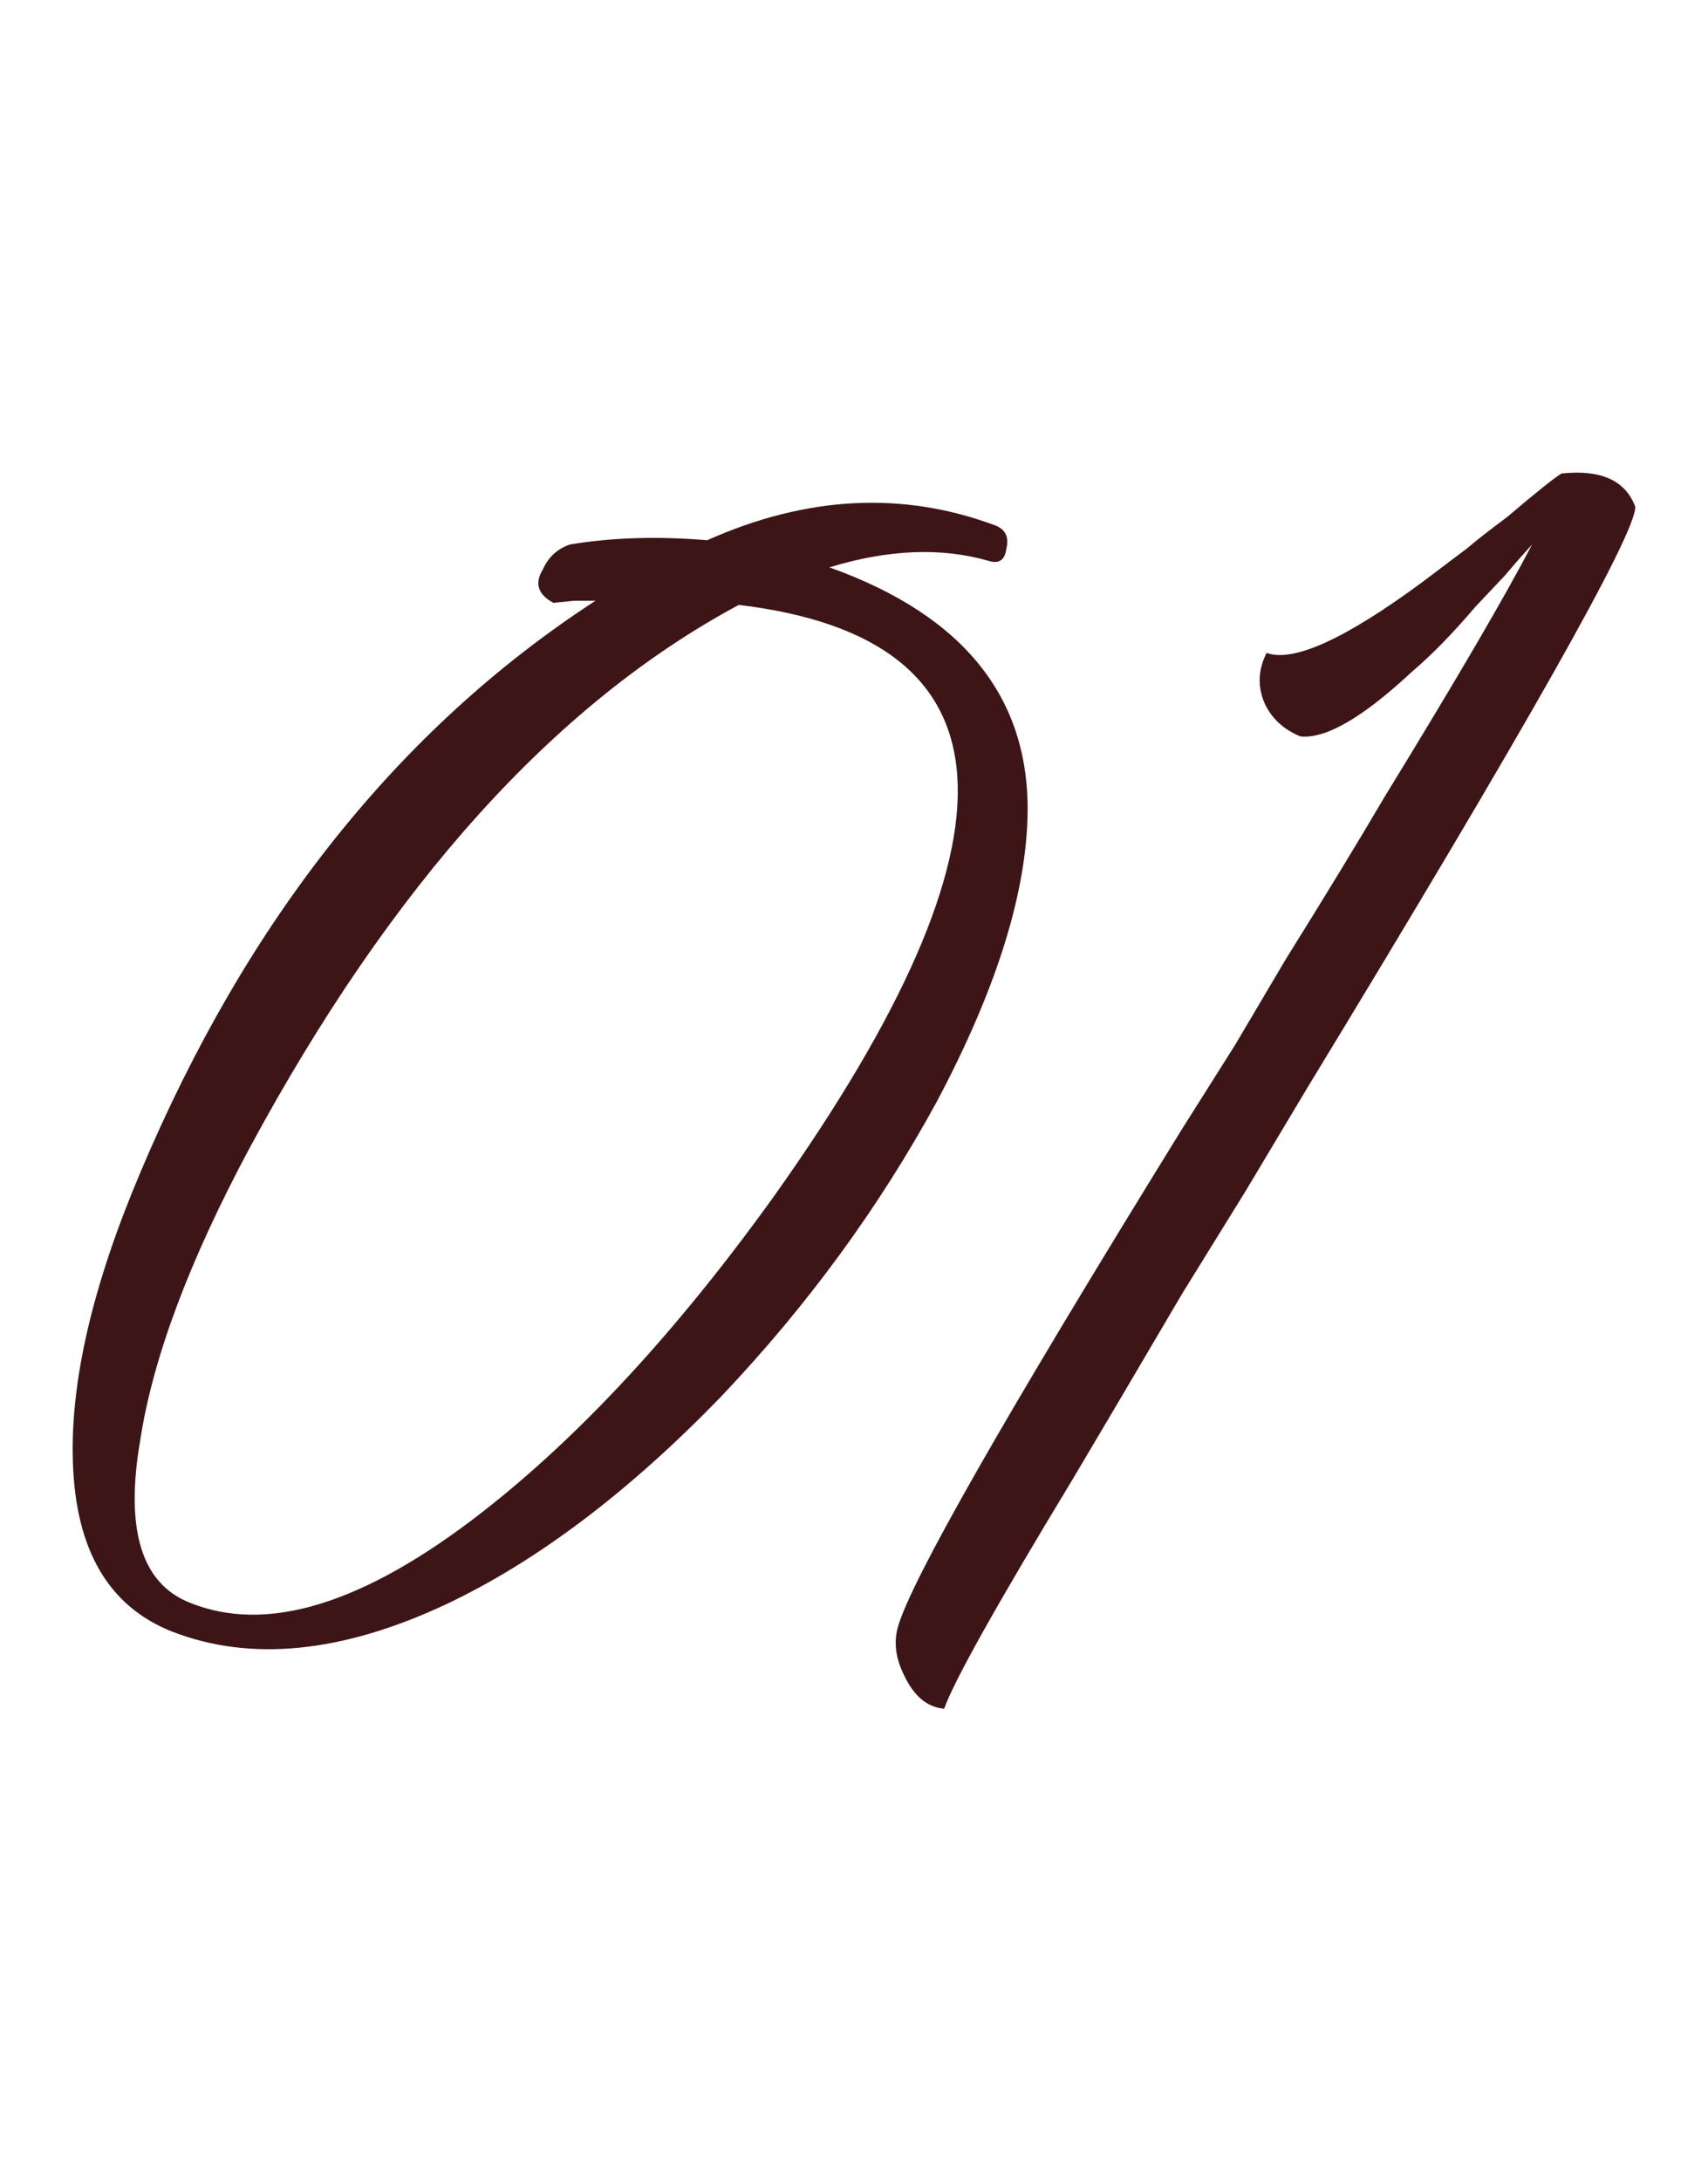
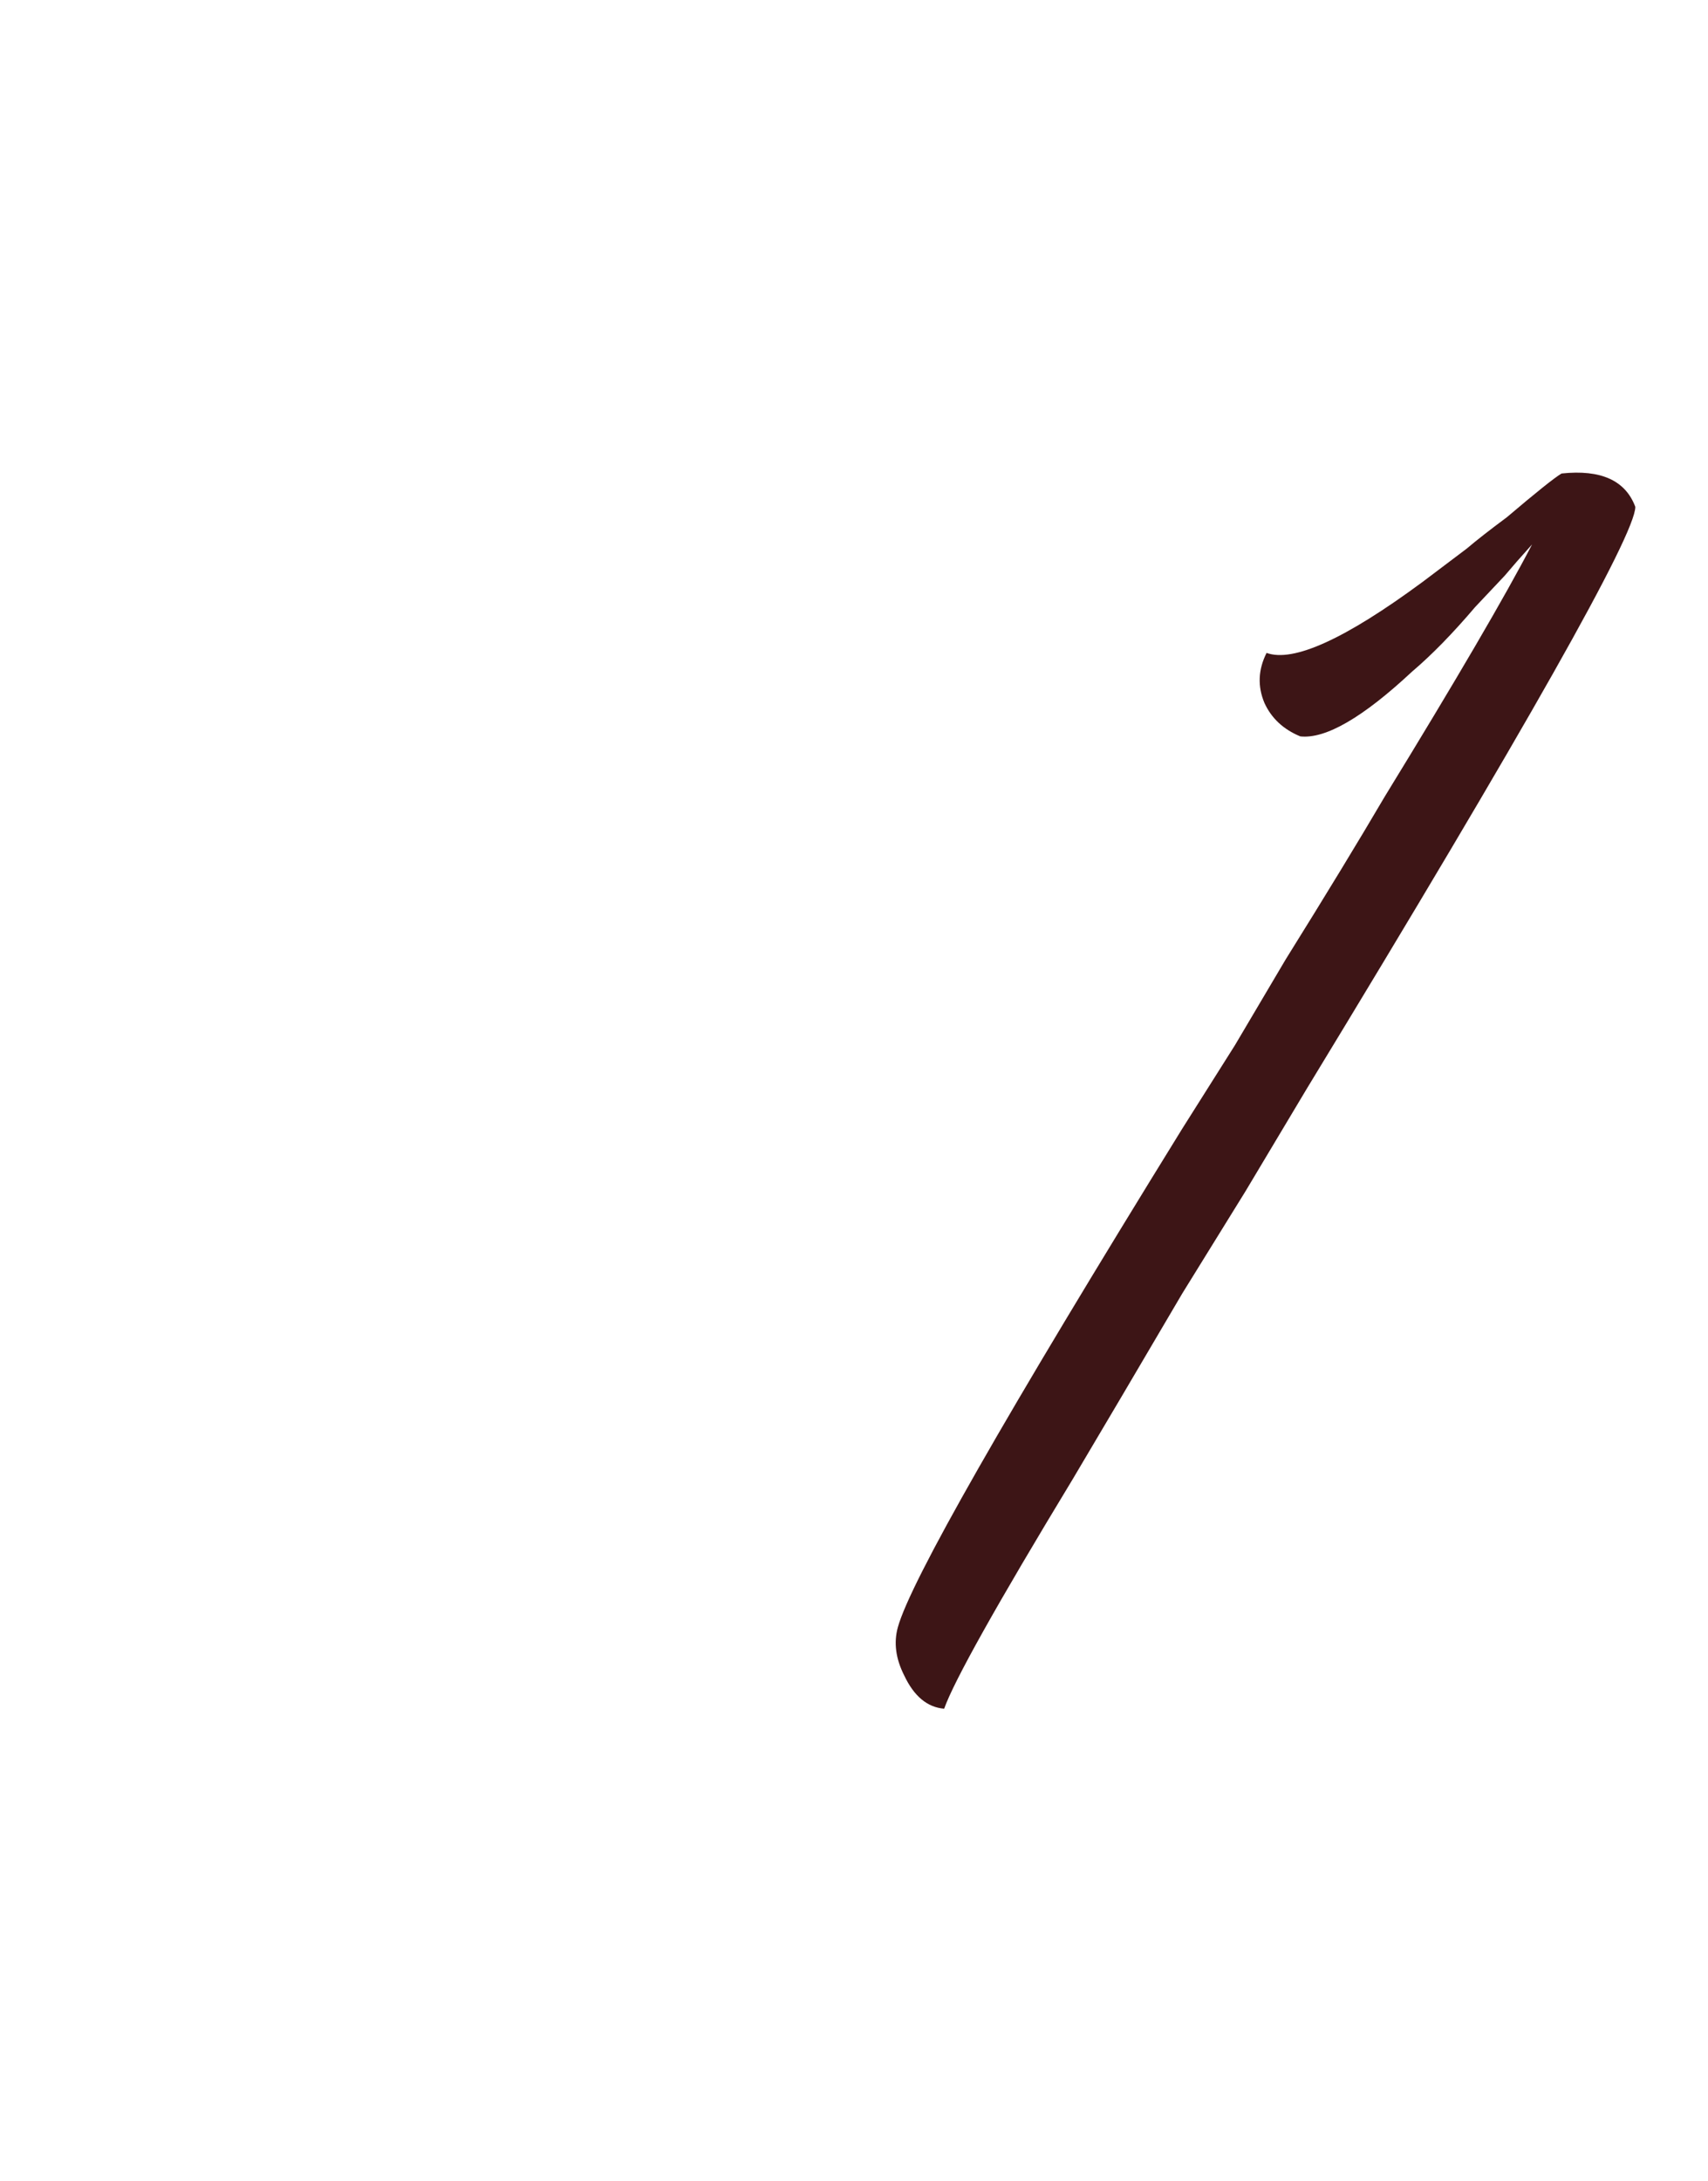
<svg xmlns="http://www.w3.org/2000/svg" width="47" height="60" viewBox="0 0 47 60" fill="none">
-   <path d="M22.823 15.606C26.572 16.945 28.389 19.26 28.273 22.551C28.196 24.732 27.365 27.314 25.78 30.299C24.195 33.207 22.223 35.904 19.865 38.391C17.314 41.031 14.782 42.944 12.27 44.13C9.409 45.469 6.896 45.718 4.732 44.877C2.992 44.188 2.084 42.638 2.006 40.228C1.929 38.008 2.548 35.349 3.862 32.25C6.8 25.286 10.975 20.044 16.386 16.524H15.807L15.227 16.582C14.802 16.352 14.705 16.046 14.937 15.664C15.091 15.319 15.343 15.09 15.691 14.975C16.85 14.784 18.107 14.745 19.459 14.86C22.204 13.636 24.852 13.502 27.403 14.458C27.674 14.573 27.77 14.784 27.693 15.09C27.655 15.396 27.5 15.511 27.229 15.434C25.915 15.051 24.446 15.109 22.823 15.606ZM21.315 32.881C28.35 22.972 28.022 17.558 20.329 16.639C15.265 19.356 10.781 24.33 6.877 31.561C5.215 34.661 4.21 37.339 3.862 39.596C3.437 42.045 3.881 43.537 5.196 44.073C7.322 44.953 10.008 44.13 13.255 41.605C15.961 39.501 18.648 36.593 21.315 32.881Z" fill="#3D1516" />
  <path d="M42.971 13.024C44.053 12.909 44.729 13.215 45 13.942C45 14.707 41.985 20.044 35.955 29.954L34.273 32.767L32.533 35.579C31.297 37.683 30.291 39.386 29.518 40.687C27.431 44.13 26.252 46.235 25.981 47C25.517 46.962 25.15 46.656 24.88 46.082C24.648 45.623 24.59 45.183 24.706 44.762C25.054 43.499 27.663 38.927 32.533 31.045L33.983 28.749L35.375 26.396C36.496 24.598 37.404 23.105 38.1 21.919C40.071 18.705 41.424 16.39 42.159 14.975C41.849 15.319 41.598 15.606 41.405 15.836L40.593 16.697C39.975 17.424 39.395 18.017 38.854 18.476C37.501 19.738 36.476 20.331 35.781 20.255C35.317 20.064 34.988 19.758 34.795 19.337C34.602 18.878 34.621 18.418 34.853 17.959C35.587 18.227 37.018 17.577 39.144 16.008L40.361 15.09C40.632 14.86 40.999 14.573 41.463 14.229C42.275 13.54 42.777 13.138 42.971 13.024Z" fill="#3D1516" />
</svg>